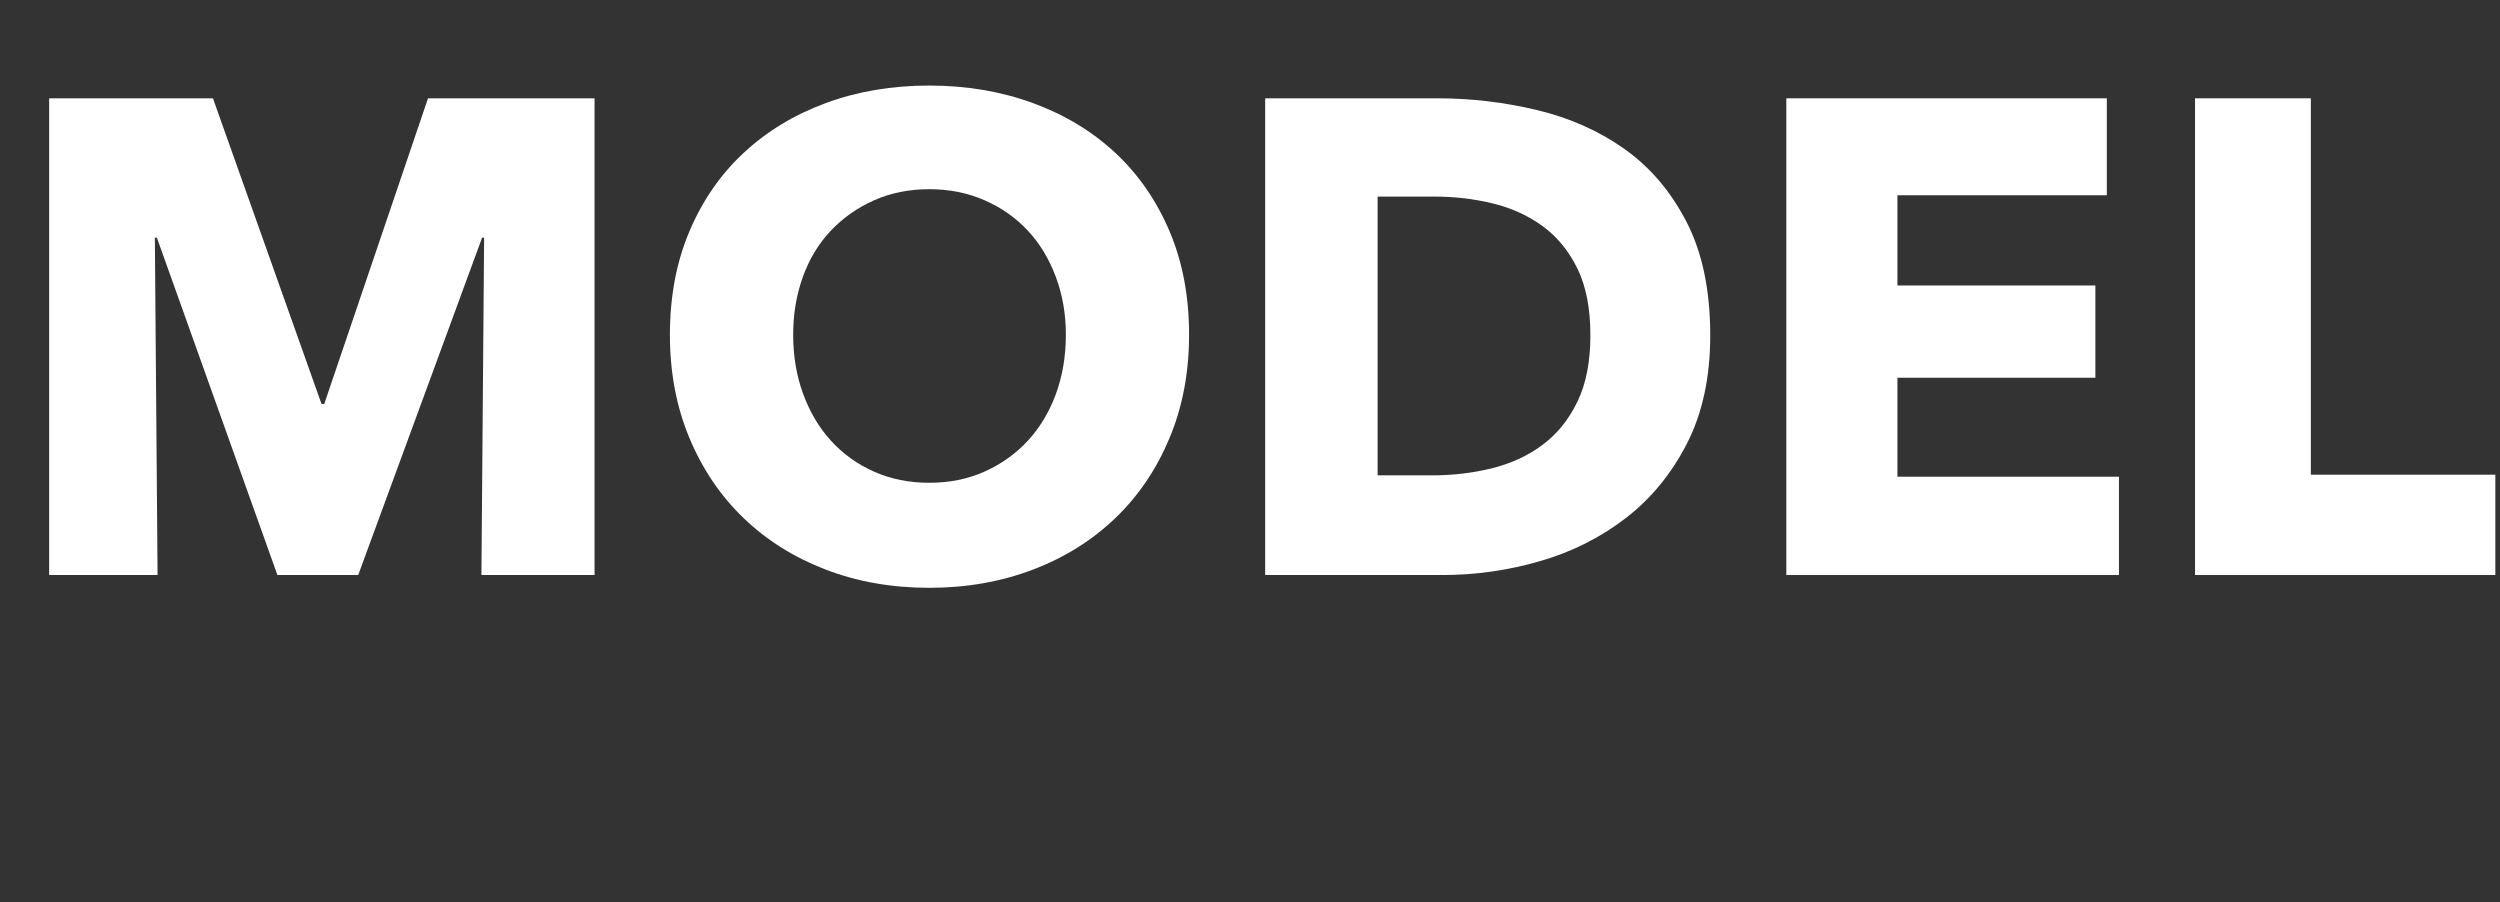
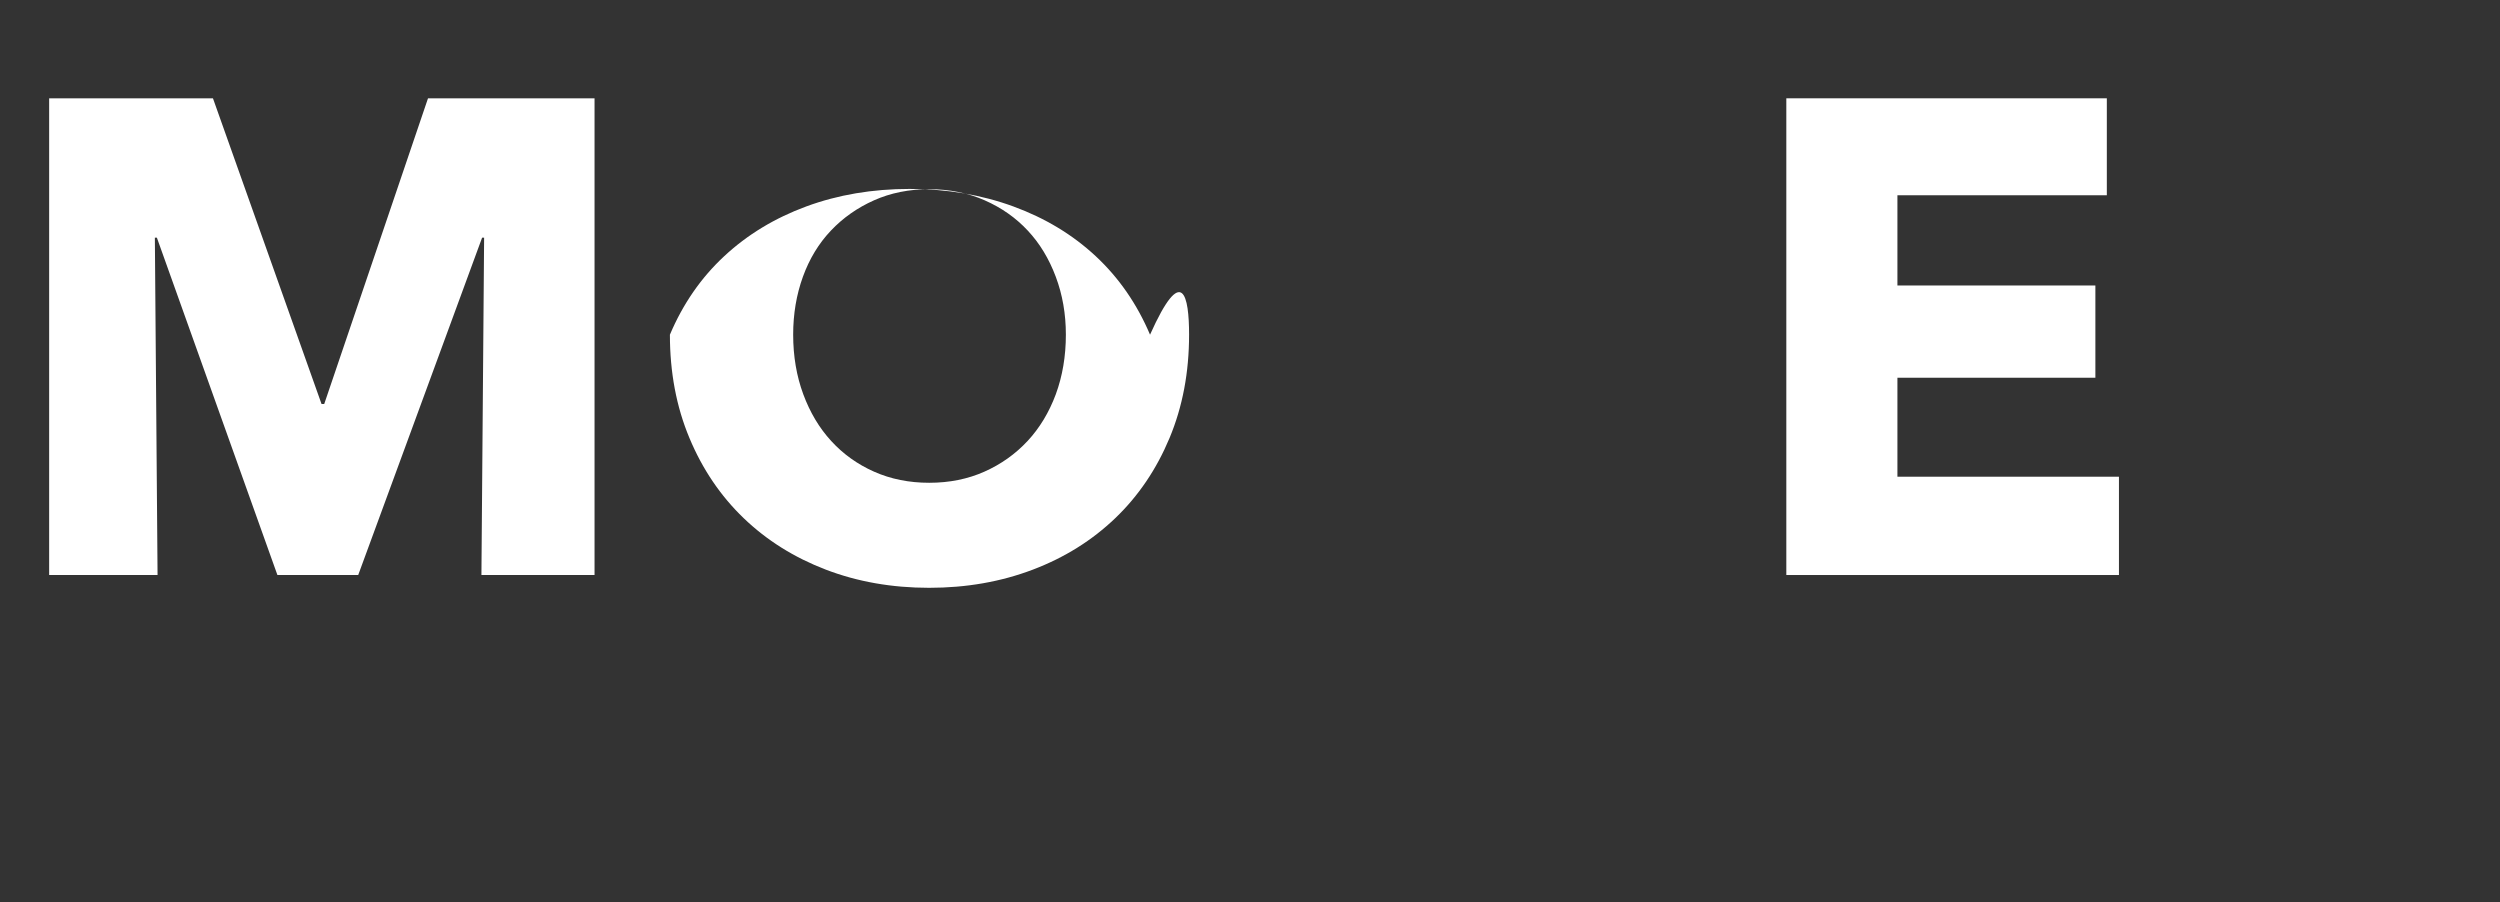
<svg xmlns="http://www.w3.org/2000/svg" version="1.1" x="0px" y="0px" width="55.694px" height="20.1px" viewBox="0 0 55.694 20.1" enable-background="new 0 0 55.694 20.1" xml:space="preserve">
  <rect x="0" y="0" width="55.694" height="20.1" fill="#333333" stroke="none" />
  <defs>
</defs>
  <g>
    <path fill="#FFFFFF" d="M10.725,12.81l0.06-7.515H10.74L7.98,12.81h-1.8L3.495,5.295H3.45l0.06,7.515H1.095V2.19h3.649L7.163,9   h0.06l2.312-6.81h3.71v10.62H10.725z" />
-     <path fill="#FFFFFF" d="M26.49,7.455c0,0.84-0.145,1.607-0.435,2.302c-0.29,0.695-0.692,1.29-1.208,1.785S23.72,12.42,23.01,12.69   c-0.71,0.27-1.48,0.405-2.31,0.405s-1.598-0.135-2.303-0.405c-0.705-0.27-1.315-0.652-1.83-1.147   c-0.515-0.495-0.918-1.09-1.208-1.785c-0.291-0.695-0.435-1.462-0.435-2.302c0-0.85,0.145-1.618,0.435-2.303   c0.29-0.685,0.692-1.267,1.208-1.747c0.515-0.48,1.125-0.85,1.83-1.11c0.705-0.26,1.473-0.39,2.303-0.39s1.6,0.13,2.31,0.39   c0.71,0.26,1.322,0.63,1.837,1.11s0.917,1.062,1.208,1.747C26.345,5.837,26.49,6.605,26.49,7.455z M23.745,7.455   c0-0.46-0.075-0.89-0.225-1.29c-0.15-0.4-0.357-0.743-0.623-1.027c-0.265-0.285-0.585-0.51-0.96-0.675S21.15,4.215,20.7,4.215   s-0.86,0.083-1.23,0.248c-0.37,0.165-0.69,0.39-0.96,0.675c-0.27,0.285-0.478,0.627-0.623,1.027s-0.217,0.83-0.217,1.29   c0,0.48,0.075,0.922,0.225,1.328c0.15,0.405,0.357,0.752,0.623,1.042s0.583,0.518,0.953,0.682c0.37,0.165,0.78,0.248,1.23,0.248   s0.86-0.083,1.23-0.248c0.37-0.165,0.69-0.392,0.96-0.682s0.48-0.638,0.63-1.042C23.67,8.377,23.745,7.935,23.745,7.455z" />
-     <path fill="#FFFFFF" d="M38.1,7.47c0,0.93-0.172,1.732-0.517,2.407c-0.345,0.675-0.8,1.23-1.365,1.665s-1.203,0.755-1.913,0.96   c-0.71,0.205-1.43,0.308-2.16,0.308h-3.96V2.19h3.84c0.75,0,1.49,0.088,2.22,0.263s1.38,0.465,1.95,0.87   c0.57,0.405,1.03,0.947,1.38,1.627S38.1,6.47,38.1,7.47z M35.43,7.47c0-0.6-0.097-1.098-0.292-1.493   c-0.195-0.395-0.455-0.71-0.78-0.945c-0.325-0.235-0.695-0.402-1.11-0.502c-0.416-0.1-0.843-0.15-1.283-0.15H30.69v6.21h1.215   c0.46,0,0.902-0.052,1.328-0.157c0.425-0.105,0.8-0.277,1.125-0.518c0.325-0.24,0.585-0.56,0.78-0.96   C35.333,8.555,35.43,8.06,35.43,7.47z" />
+     <path fill="#FFFFFF" d="M26.49,7.455c0,0.84-0.145,1.607-0.435,2.302c-0.29,0.695-0.692,1.29-1.208,1.785S23.72,12.42,23.01,12.69   c-0.71,0.27-1.48,0.405-2.31,0.405s-1.598-0.135-2.303-0.405c-0.705-0.27-1.315-0.652-1.83-1.147   c-0.515-0.495-0.918-1.09-1.208-1.785c-0.291-0.695-0.435-1.462-0.435-2.302c0.29-0.685,0.692-1.267,1.208-1.747c0.515-0.48,1.125-0.85,1.83-1.11c0.705-0.26,1.473-0.39,2.303-0.39s1.6,0.13,2.31,0.39   c0.71,0.26,1.322,0.63,1.837,1.11s0.917,1.062,1.208,1.747C26.345,5.837,26.49,6.605,26.49,7.455z M23.745,7.455   c0-0.46-0.075-0.89-0.225-1.29c-0.15-0.4-0.357-0.743-0.623-1.027c-0.265-0.285-0.585-0.51-0.96-0.675S21.15,4.215,20.7,4.215   s-0.86,0.083-1.23,0.248c-0.37,0.165-0.69,0.39-0.96,0.675c-0.27,0.285-0.478,0.627-0.623,1.027s-0.217,0.83-0.217,1.29   c0,0.48,0.075,0.922,0.225,1.328c0.15,0.405,0.357,0.752,0.623,1.042s0.583,0.518,0.953,0.682c0.37,0.165,0.78,0.248,1.23,0.248   s0.86-0.083,1.23-0.248c0.37-0.165,0.69-0.392,0.96-0.682s0.48-0.638,0.63-1.042C23.67,8.377,23.745,7.935,23.745,7.455z" />
    <path fill="#FFFFFF" d="M39.795,12.81V2.19h7.14v2.16H42.27v2.01h4.41v2.055h-4.41v2.205h4.935v2.19H39.795z" />
-     <path fill="#FFFFFF" d="M48.9,12.81V2.19h2.58v8.385h4.11v2.235H48.9z" />
  </g>
</svg>